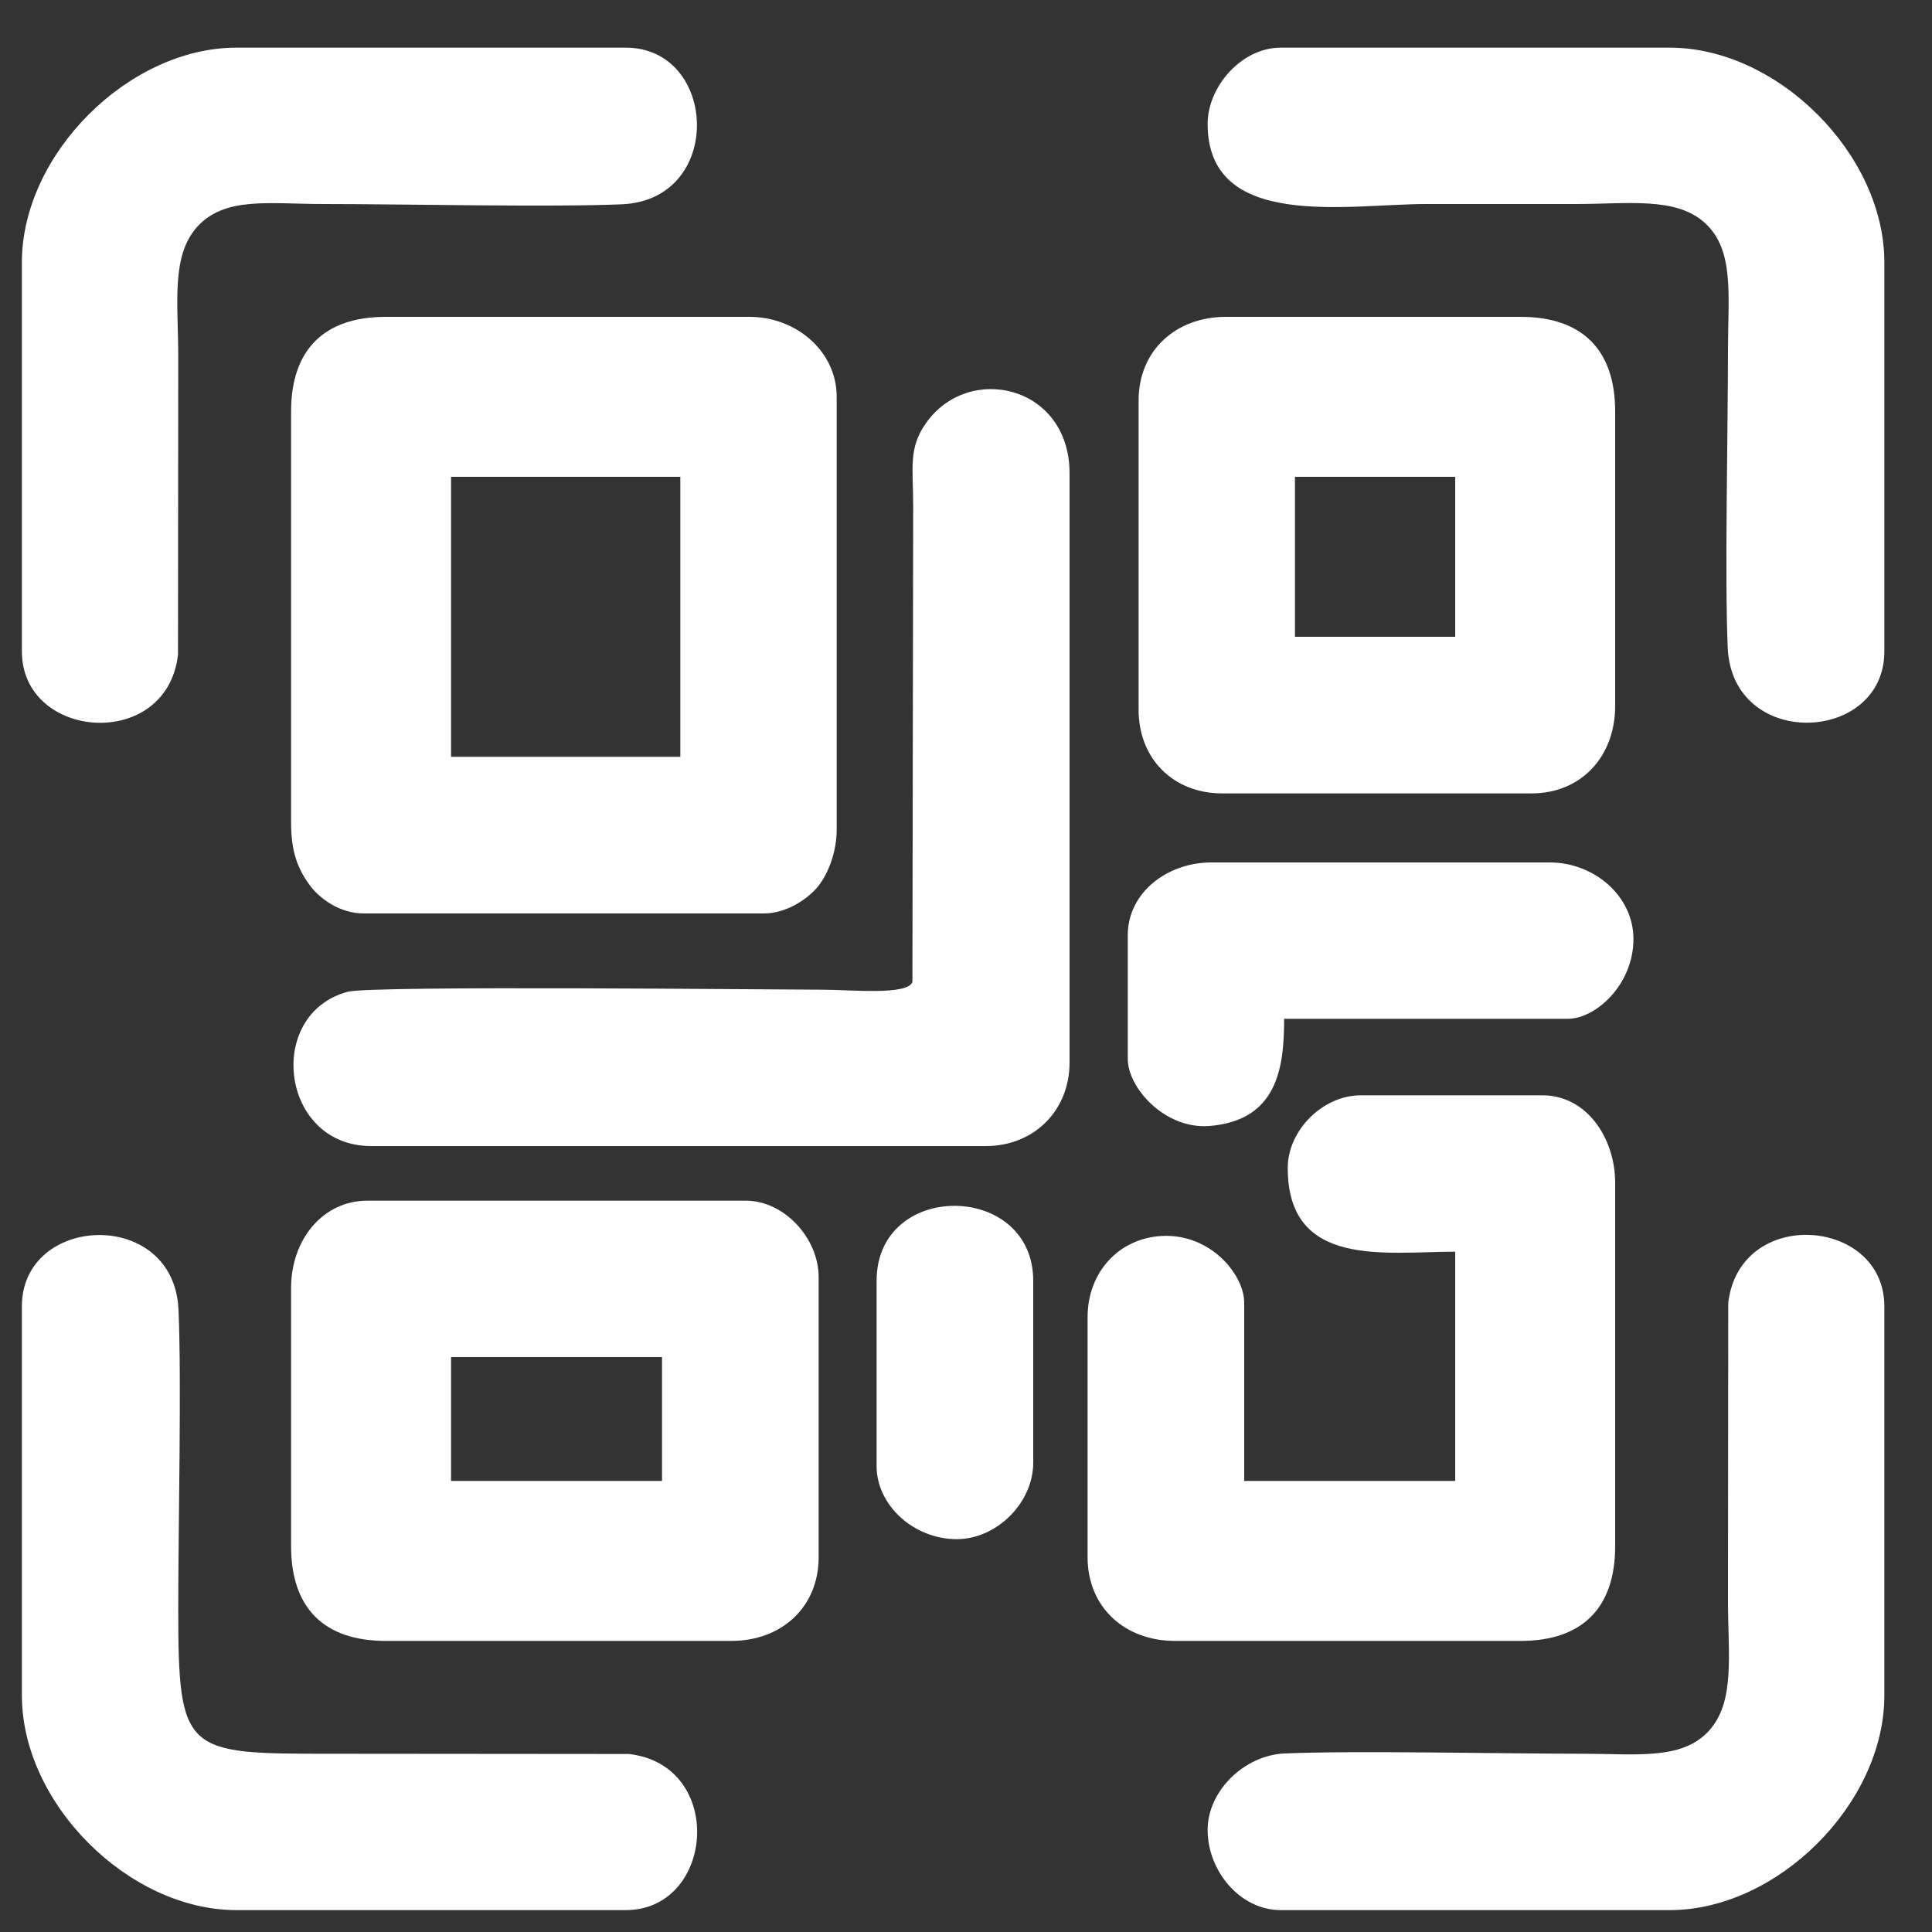
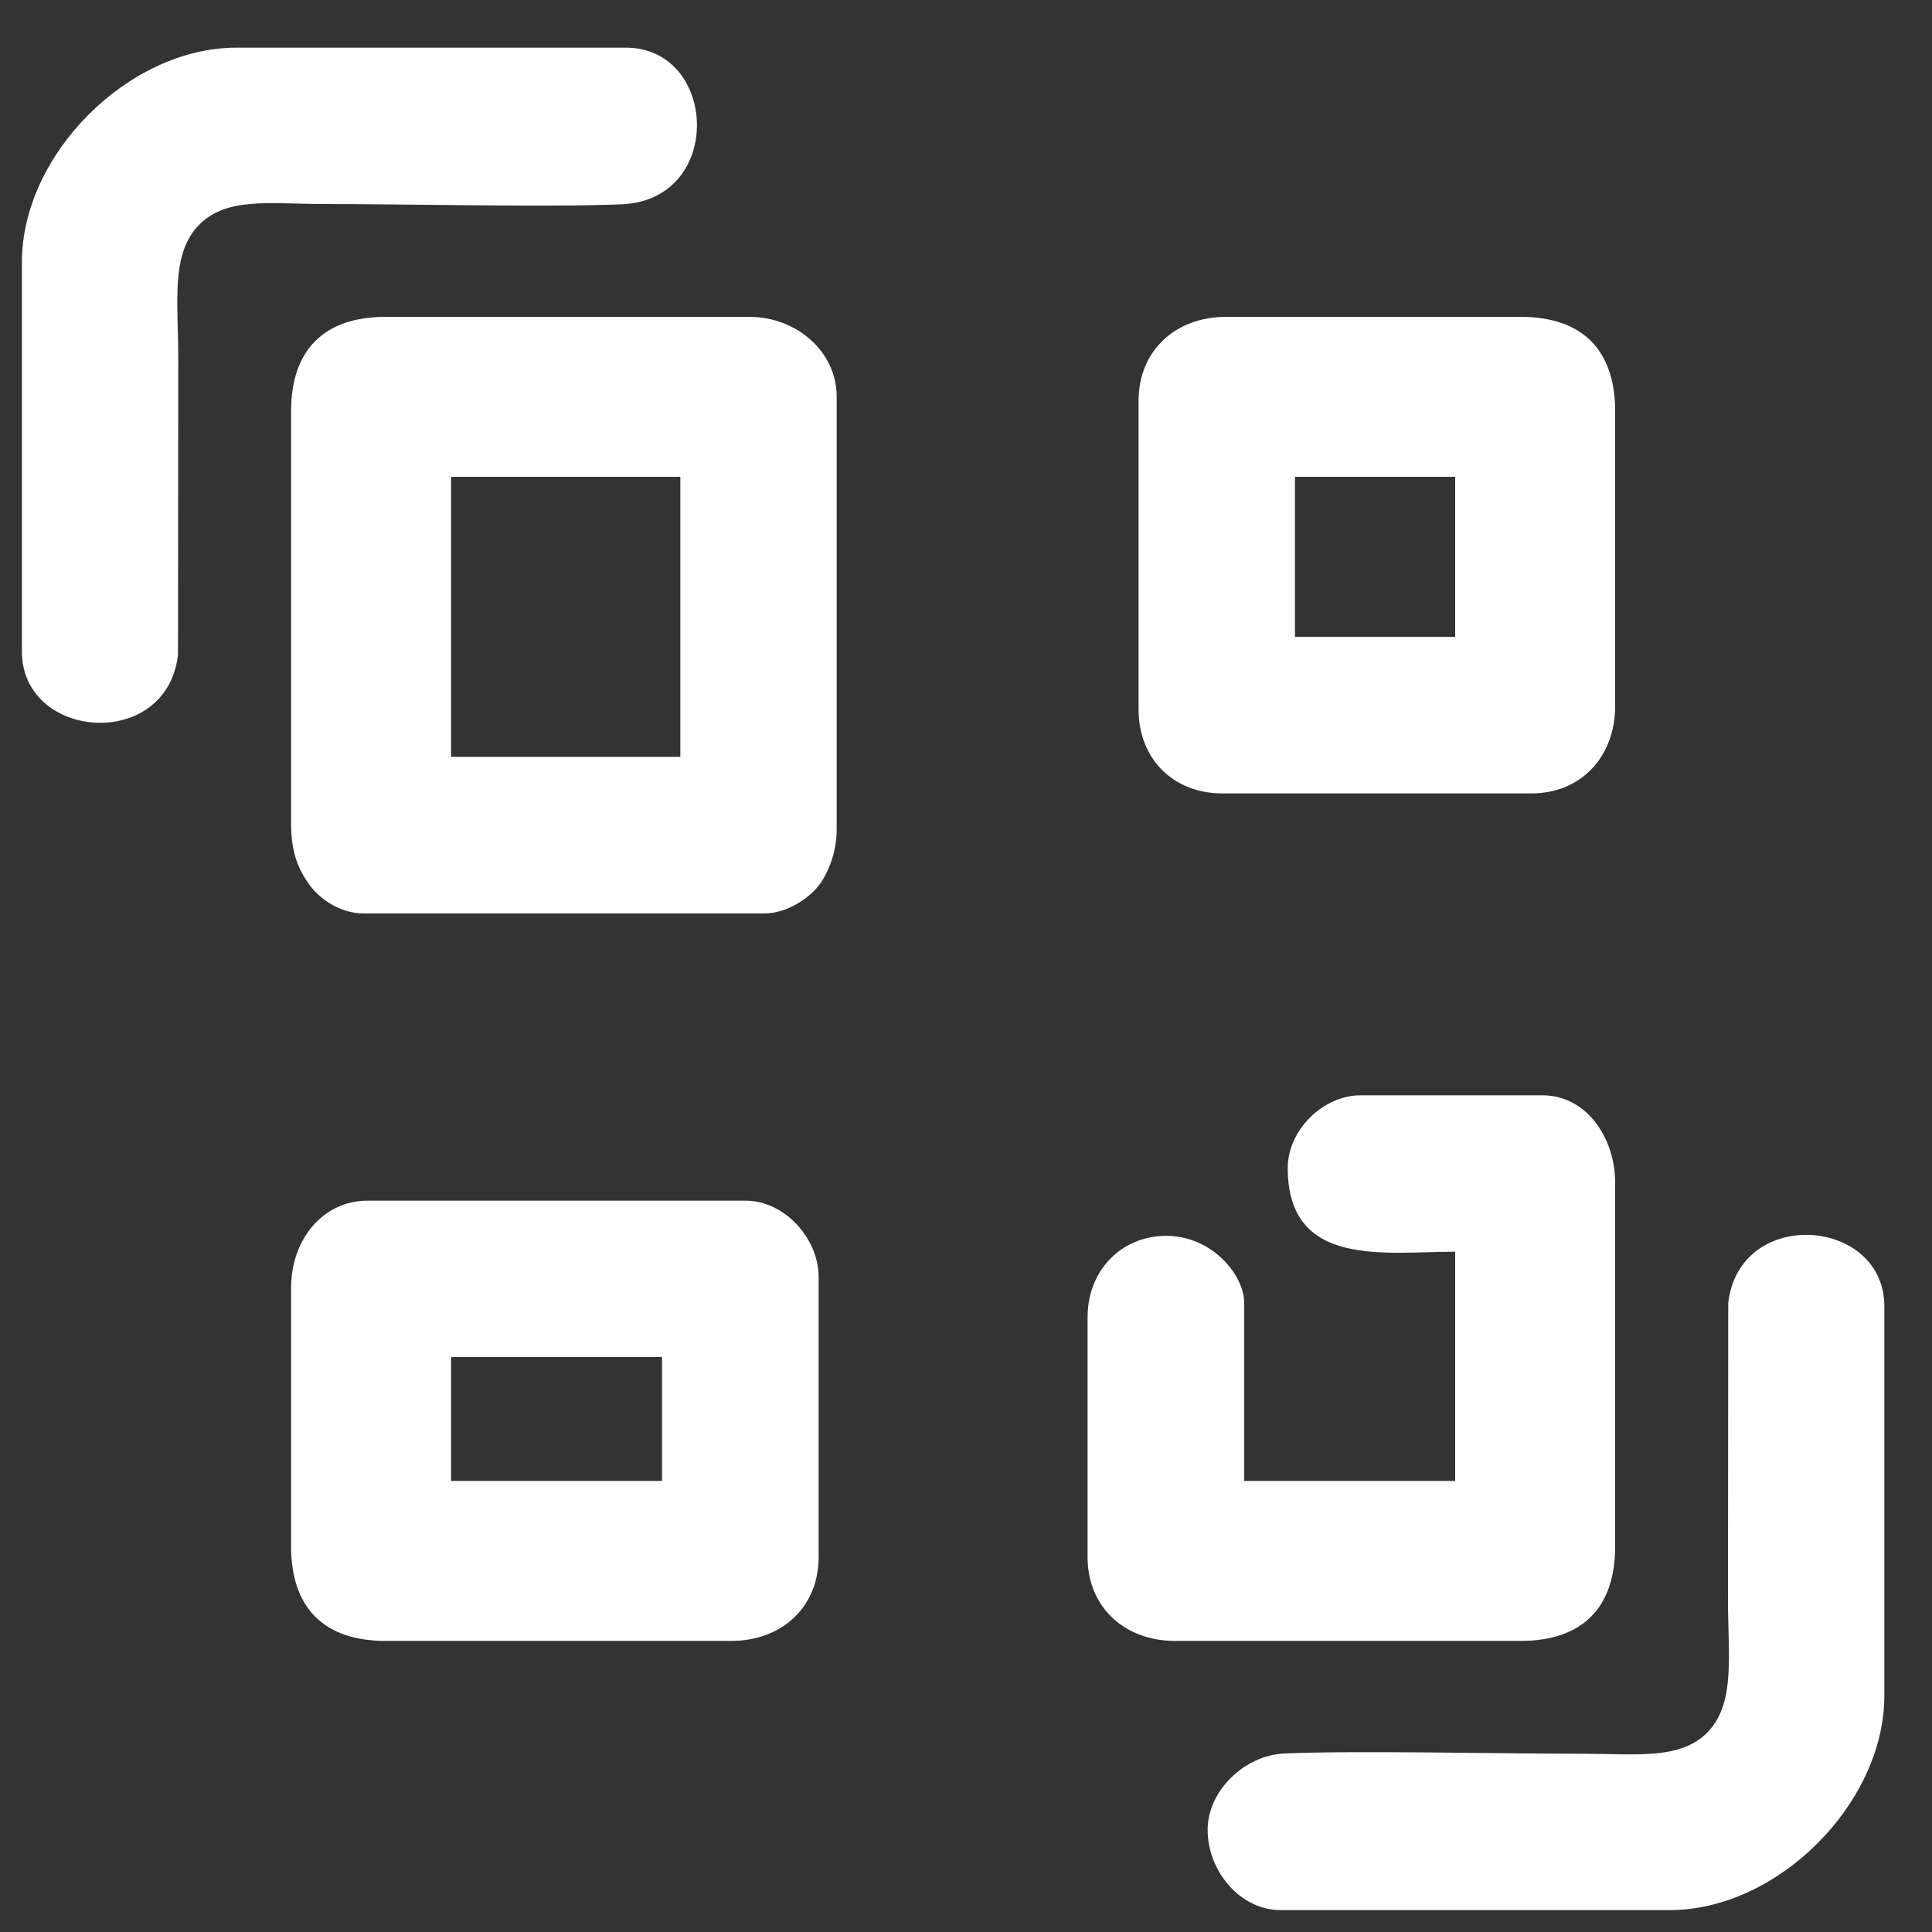
<svg xmlns="http://www.w3.org/2000/svg" xml:space="preserve" width="75px" height="75px" version="1.1" style="shape-rendering:geometricPrecision; text-rendering:geometricPrecision; image-rendering:optimizeQuality; fill-rule:evenodd; clip-rule:evenodd" viewBox="0 0 75 75">
  <rect x="0" y="0" width="75" height="75" fill="#333333" stroke="none" />
  <defs>
    <style type="text/css">
   
    .fil0 {fill:white}
   
  </style>
  </defs>
  <g id="Слой_x0020_1">
    <g id="_2145556028816">
      <path class="fil0" d="M17.51 18.51l8.9 0 0 10.87 -8.9 0 0 -10.87zm-6.21 -2.54l0 15.96c0,1.11 0.24,1.76 0.7,2.4 0.39,0.55 1.19,1.13 2.12,1.13l15.54 0c0.82,0 1.6,-0.5 2.01,-0.95 0.45,-0.49 0.81,-1.4 0.81,-2.3l0 -16.81c0,-1.76 -1.57,-3.1 -3.39,-3.1l-14.12 0c-2.39,0 -3.67,1.28 -3.67,3.67z" />
-       <path class="fil0" d="M14.41 44.49l23.86 0c1.87,0 3.25,-1.38 3.25,-3.24l0 -22.88c0,-3.42 -3.94,-4.31 -5.59,-1.92 -0.67,0.97 -0.48,1.69 -0.48,3.19l-0.03 18.48c-0.19,0.53 -2.4,0.3 -3.5,0.3 -1.82,0 -17.48,-0.17 -18.42,0.08 -3.22,0.86 -2.62,5.99 0.91,5.99z" />
      <path class="fil0" d="M49.99 45.34c0,3.91 3.79,3.25 6.5,3.25l0 8.9 -8.19 0 0 -6.92c0,-1.08 -1.3,-2.69 -3.2,-2.59 -1.67,0.09 -2.88,1.41 -2.88,3.15l0 9.32c0,1.95 1.45,3.25 3.39,3.25l13.42 0c2.39,0 3.67,-1.28 3.67,-3.67l0 -14.12c0,-1.72 -1.1,-3.39 -2.82,-3.39l-7.06 0c-1.47,0 -2.83,1.36 -2.83,2.82z" />
      <path class="fil0" d="M17.51 52.68l8.19 0 0 4.81 -8.19 0 0 -4.81zm-6.21 -2.68l0 10.03c0,2.39 1.28,3.67 3.67,3.67l13.42 0c1.94,0 3.39,-1.3 3.39,-3.25l0 -10.87c0,-1.51 -1.33,-2.97 -2.83,-2.97l-14.69 0c-1.71,0 -2.96,1.49 -2.96,3.39z" />
      <path class="fil0" d="M50.27 18.51l6.22 0 0 6.21 -6.22 0 0 -6.21zm-6.07 -2.96l0 12c0,1.9 1.34,3.25 3.25,3.25l12 0c1.95,0 3.25,-1.45 3.25,-3.39l0 -11.44c0,-2.39 -1.28,-3.67 -3.67,-3.67l-11.44 0c-1.94,0 -3.39,1.3 -3.39,3.25z" />
-       <path class="fil0" d="M46.88 4.81c0,4.16 5.45,3.11 8.48,3.11 1.93,0 3.86,0 5.79,0 2.07,0 3.91,-0.29 5.04,0.74 1.15,1.05 0.89,2.82 0.89,4.91 0,3.1 -0.13,8.84 -0.01,11.58 0.18,3.98 6.08,3.72 6.08,0.14l0 -15.11c0,-4.19 -4.14,-8.33 -8.33,-8.33l-15.11 0c-1.5,0 -2.83,1.5 -2.83,2.96z" />
-       <path class="fil0" d="M0.85 50.71l0 15.11c0,4.19 4.14,8.33 8.33,8.33l15.11 0c3.45,0 3.89,-5.62 0.13,-6.06l-11.57 -0.01c-5.68,0 -5.93,0.01 -5.93,-5.65 0,-3.1 0.13,-8.85 0.01,-11.59 -0.18,-3.97 -6.08,-3.71 -6.08,-0.13z" />
      <path class="fil0" d="M0.85 10.18l0 15.11c0,3.44 5.62,3.89 6.06,0.13l0.01 -11.57c0,-2.07 -0.29,-3.91 0.74,-5.05 1.08,-1.18 2.78,-0.88 4.91,-0.88 3.1,0 8.84,0.13 11.58,0.01 3.98,-0.18 3.72,-6.08 0.14,-6.08l-15.11 0c-4.19,0 -8.33,4.14 -8.33,8.33z" />
      <path class="fil0" d="M46.88 71.04c0,1.59 1.26,3.11 2.83,3.11l15.11 0c4.19,0 8.33,-4.14 8.33,-8.33l0 -15.11c0,-3.45 -5.62,-3.89 -6.06,-0.13l-0.01 11.57c0,2.07 0.29,3.91 -0.74,5.04 -1.05,1.15 -2.82,0.89 -4.91,0.89 -3.1,0 -8.84,-0.13 -11.58,-0.01 -1.52,0.07 -2.97,1.43 -2.97,2.97z" />
-       <path class="fil0" d="M43.78 36.3l0 4.81c0,1.11 1.43,2.74 3.18,2.6 2.64,-0.22 2.89,-2.28 2.89,-4.16l11.02 0c1.05,0 2.54,-1.3 2.54,-3.1 0,-1.67 -1.53,-2.97 -3.25,-2.97l-13.13 0c-1.74,0 -3.25,1.19 -3.25,2.82z" />
-       <path class="fil0" d="M34.03 49.72l0 7.2c0,1.5 1.43,2.83 3.11,2.83 1.55,0 2.97,-1.41 2.97,-2.97l0 -7.06c0,-3.85 -6.08,-3.91 -6.08,0z" />
    </g>
  </g>
</svg>